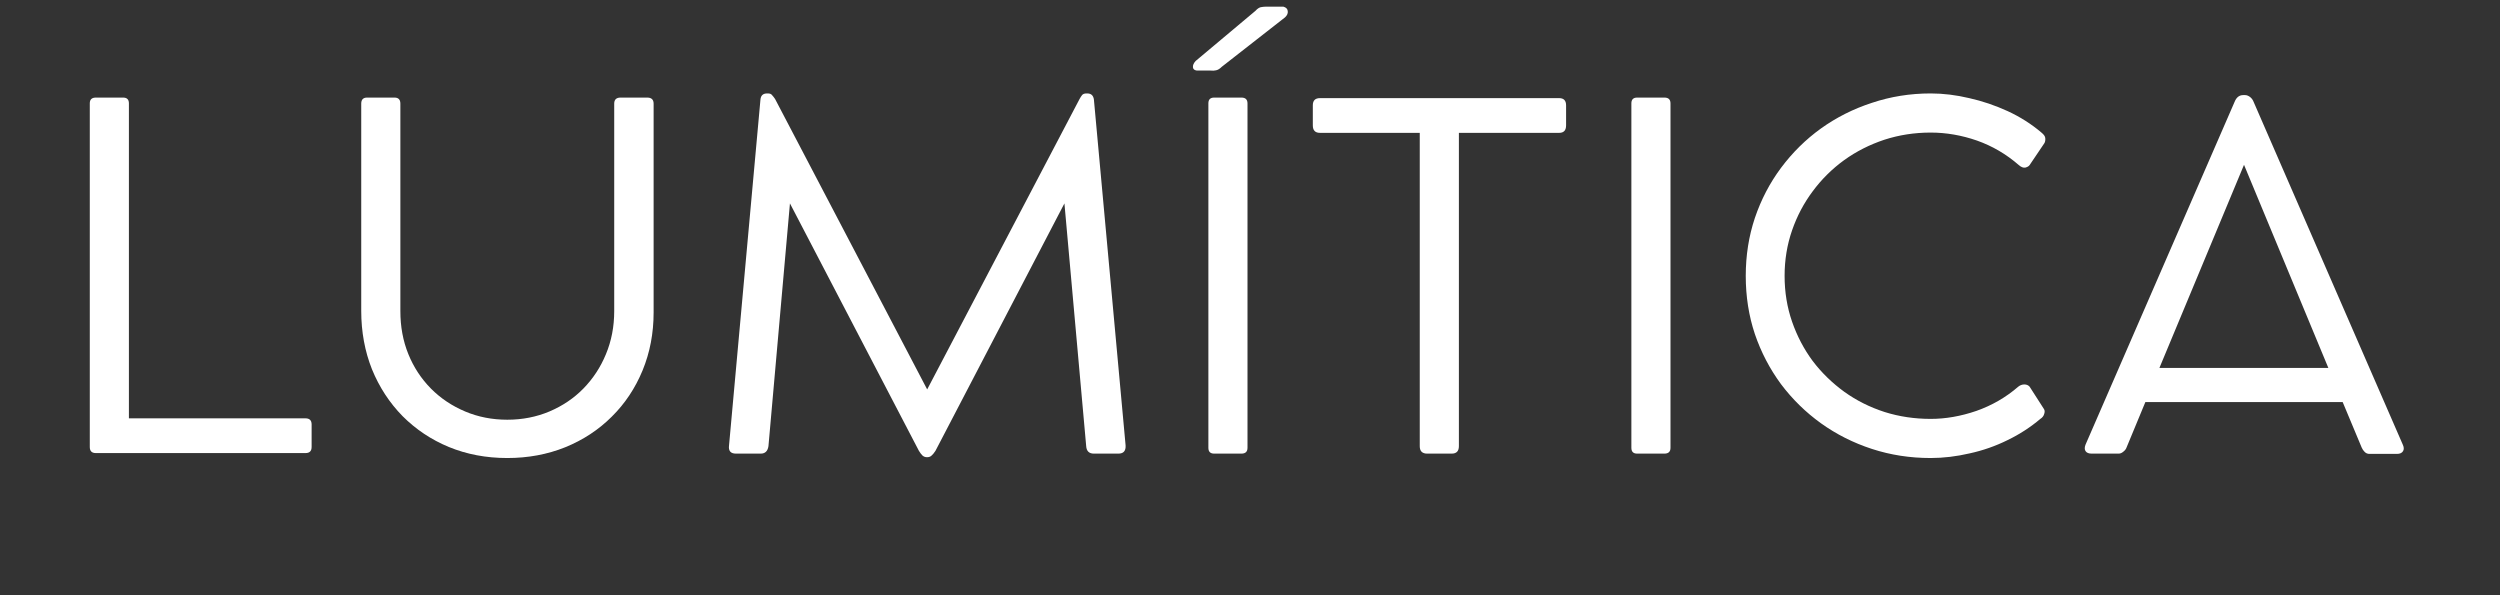
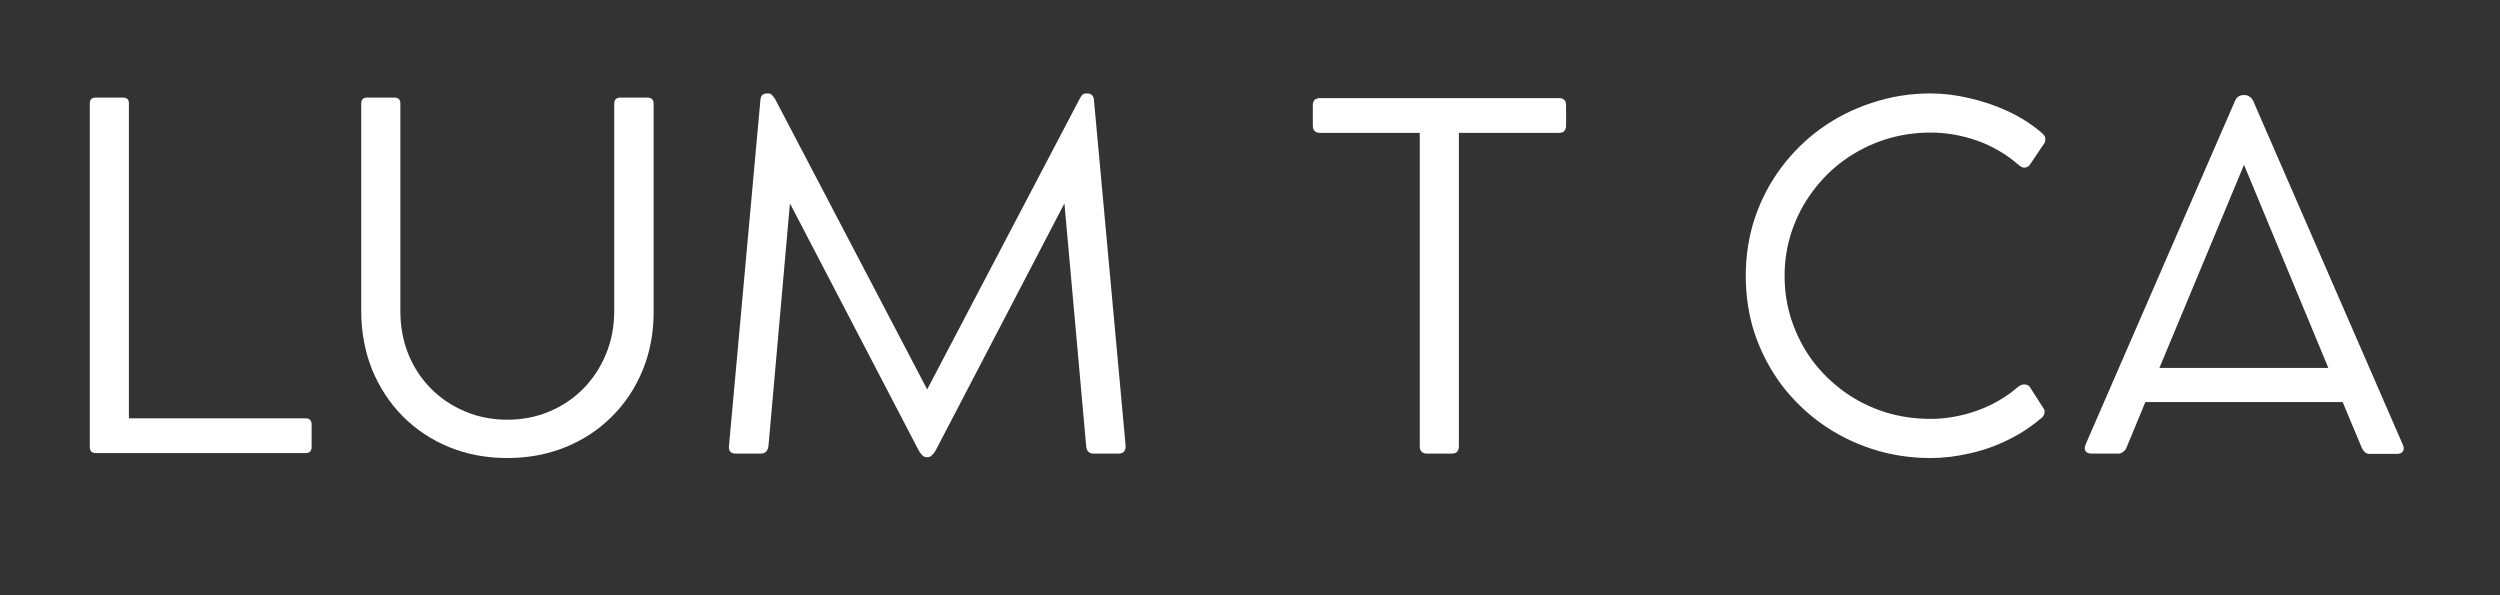
<svg xmlns="http://www.w3.org/2000/svg" width="189" viewBox="0 0 141.75 33.75" height="45" preserveAspectRatio="xMidYMid meet">
  <rect x="0" y="0" width="141.75" height="33.75" fill="#333333" stroke="none" />
  <defs />
  <g id="fdd6094997">
    <g style="fill:#ffffff;fill-opacity:1;">
      <g transform="translate(2.247, 25.689)">
        <path style="stroke:none" d="M 15.078 -1.969 C 15.305 -1.969 15.422 -1.852 15.422 -1.625 L 15.422 -0.344 C 15.422 -0.113 15.305 0 15.078 0 L 3.188 0 C 2.957 0 2.844 -0.113 2.844 -0.344 L 2.844 -19.828 C 2.844 -20.047 2.957 -20.156 3.188 -20.156 L 4.734 -20.156 C 4.953 -20.156 5.062 -20.047 5.062 -19.828 L 5.062 -1.969 Z M 15.078 -1.969 " />
      </g>
    </g>
    <g style="fill:#ffffff;fill-opacity:1;">
      <g transform="translate(18.06, 25.689)">
        <path style="stroke:none" d="M 4.641 -19.812 L 4.641 -8.047 C 4.641 -7.172 4.789 -6.359 5.094 -5.609 C 5.395 -4.867 5.82 -4.219 6.375 -3.656 C 6.926 -3.102 7.57 -2.672 8.312 -2.359 C 9.051 -2.047 9.848 -1.891 10.703 -1.891 C 11.555 -1.891 12.352 -2.047 13.094 -2.359 C 13.832 -2.672 14.473 -3.102 15.016 -3.656 C 15.566 -4.219 15.992 -4.867 16.297 -5.609 C 16.609 -6.359 16.766 -7.172 16.766 -8.047 L 16.766 -19.812 C 16.766 -20.039 16.883 -20.156 17.125 -20.156 L 18.641 -20.156 C 18.879 -20.156 19 -20.039 19 -19.812 L 19 -7.969 C 19 -6.789 18.789 -5.695 18.375 -4.688 C 17.957 -3.676 17.375 -2.801 16.625 -2.062 C 15.883 -1.32 15.004 -0.742 13.984 -0.328 C 12.973 0.078 11.879 0.281 10.703 0.281 C 9.504 0.281 8.398 0.07 7.391 -0.344 C 6.391 -0.758 5.516 -1.344 4.766 -2.094 C 4.023 -2.852 3.445 -3.738 3.031 -4.75 C 2.625 -5.77 2.422 -6.875 2.422 -8.062 L 2.422 -19.812 C 2.422 -20.039 2.531 -20.156 2.75 -20.156 L 4.312 -20.156 C 4.531 -20.156 4.641 -20.039 4.641 -19.812 Z M 4.641 -19.812 " />
      </g>
    </g>
    <g style="fill:#ffffff;fill-opacity:1;">
      <g transform="translate(39.462, 25.689)">
        <path style="stroke:none" d="M 24.359 -0.438 C 24.379 -0.125 24.242 0.031 23.953 0.031 L 22.562 0.031 C 22.289 0.031 22.145 -0.109 22.125 -0.391 L 20.891 -14.156 L 13.578 -0.125 C 13.504 -0.008 13.43 0.078 13.359 0.141 C 13.297 0.203 13.211 0.234 13.109 0.234 L 13.094 0.234 C 13 0.234 12.914 0.203 12.844 0.141 C 12.781 0.078 12.711 -0.008 12.641 -0.125 L 5.328 -14.156 L 4.109 -0.391 C 4.066 -0.109 3.922 0.031 3.672 0.031 L 2.266 0.031 C 1.961 0.031 1.832 -0.125 1.875 -0.438 L 3.656 -20.047 C 3.676 -20.273 3.801 -20.391 4.031 -20.391 L 4.078 -20.391 C 4.191 -20.391 4.27 -20.359 4.312 -20.297 C 4.363 -20.242 4.422 -20.172 4.484 -20.078 L 13.109 -3.609 L 21.75 -20.078 C 21.801 -20.172 21.848 -20.242 21.891 -20.297 C 21.941 -20.359 22.023 -20.391 22.141 -20.391 L 22.188 -20.391 C 22.406 -20.391 22.531 -20.273 22.562 -20.047 Z M 24.359 -0.438 " />
      </g>
    </g>
    <g style="fill:#ffffff;fill-opacity:1;">
      <g transform="translate(65.671, 25.689)">
-         <path style="stroke:none" d="M 3.609 -21.906 C 3.492 -21.789 3.383 -21.723 3.281 -21.703 C 3.188 -21.68 3.082 -21.676 2.969 -21.688 L 2.188 -21.688 C 2.051 -21.707 1.977 -21.77 1.969 -21.875 C 1.957 -21.988 2.008 -22.109 2.125 -22.234 L 5.516 -25.078 C 5.617 -25.191 5.719 -25.258 5.812 -25.281 C 5.914 -25.301 6.02 -25.312 6.125 -25.312 L 7.094 -25.312 C 7.25 -25.27 7.332 -25.188 7.344 -25.062 C 7.363 -24.938 7.312 -24.816 7.188 -24.703 Z M 5.062 -19.828 L 5.062 -0.297 C 5.062 -0.078 4.945 0.031 4.719 0.031 L 3.172 0.031 C 2.953 0.031 2.844 -0.078 2.844 -0.297 L 2.844 -19.828 C 2.844 -20.047 2.953 -20.156 3.172 -20.156 L 4.719 -20.156 C 4.945 -20.156 5.062 -20.047 5.062 -19.828 Z M 5.062 -19.828 " />
-       </g>
+         </g>
    </g>
    <g style="fill:#ffffff;fill-opacity:1;">
      <g transform="translate(73.578, 25.689)">
        <path style="stroke:none" d="M 0.859 -18.578 L 0.859 -19.719 C 0.859 -19.988 0.992 -20.125 1.266 -20.125 L 14.828 -20.125 C 15.086 -20.125 15.219 -19.988 15.219 -19.719 L 15.219 -18.578 C 15.219 -18.297 15.086 -18.156 14.828 -18.156 L 9.141 -18.156 L 9.141 -0.391 C 9.141 -0.109 9.004 0.031 8.734 0.031 L 7.344 0.031 C 7.062 0.031 6.922 -0.109 6.922 -0.391 L 6.922 -18.156 L 1.266 -18.156 C 0.992 -18.156 0.859 -18.297 0.859 -18.578 Z M 0.859 -18.578 " />
      </g>
    </g>
    <g style="fill:#ffffff;fill-opacity:1;">
      <g transform="translate(89.655, 25.689)">
-         <path style="stroke:none" d="M 5.062 -19.828 L 5.062 -0.297 C 5.062 -0.078 4.945 0.031 4.719 0.031 L 3.172 0.031 C 2.953 0.031 2.844 -0.078 2.844 -0.297 L 2.844 -19.828 C 2.844 -20.047 2.953 -20.156 3.172 -20.156 L 4.719 -20.156 C 4.945 -20.156 5.062 -20.047 5.062 -19.828 Z M 5.062 -19.828 " />
-       </g>
+         </g>
    </g>
    <g style="fill:#ffffff;fill-opacity:1;">
      <g transform="translate(97.562, 25.689)">
        <path style="stroke:none" d="M 16.875 -3.766 C 16.977 -3.848 17.094 -3.891 17.219 -3.891 C 17.344 -3.891 17.441 -3.848 17.516 -3.766 L 18.328 -2.5 C 18.379 -2.426 18.383 -2.332 18.344 -2.219 C 18.312 -2.102 18.238 -2.008 18.125 -1.938 C 17.57 -1.469 16.953 -1.066 16.266 -0.734 C 15.586 -0.398 14.875 -0.148 14.125 0.016 C 13.375 0.191 12.633 0.281 11.906 0.281 C 10.738 0.281 9.629 0.109 8.578 -0.234 C 7.523 -0.578 6.562 -1.062 5.688 -1.688 C 4.82 -2.312 4.066 -3.051 3.422 -3.906 C 2.785 -4.77 2.289 -5.719 1.938 -6.75 C 1.594 -7.781 1.422 -8.879 1.422 -10.047 C 1.422 -11.203 1.594 -12.297 1.938 -13.328 C 2.289 -14.367 2.785 -15.316 3.422 -16.172 C 4.066 -17.035 4.82 -17.781 5.688 -18.406 C 6.562 -19.031 7.523 -19.516 8.578 -19.859 C 9.629 -20.211 10.738 -20.391 11.906 -20.391 C 12.625 -20.391 13.352 -20.301 14.094 -20.125 C 14.844 -19.957 15.566 -19.711 16.266 -19.391 C 16.973 -19.066 17.613 -18.66 18.188 -18.172 C 18.332 -18.055 18.406 -17.945 18.406 -17.844 C 18.414 -17.738 18.398 -17.648 18.359 -17.578 L 17.516 -16.328 C 17.473 -16.266 17.395 -16.219 17.281 -16.188 C 17.164 -16.164 17.039 -16.211 16.906 -16.328 C 16.188 -16.953 15.395 -17.414 14.531 -17.719 C 13.664 -18.02 12.789 -18.172 11.906 -18.172 C 10.988 -18.172 10.113 -18.035 9.281 -17.766 C 8.457 -17.492 7.695 -17.109 7 -16.609 C 6.312 -16.109 5.719 -15.52 5.219 -14.844 C 4.719 -14.176 4.328 -13.438 4.047 -12.625 C 3.766 -11.812 3.625 -10.953 3.625 -10.047 C 3.625 -9.129 3.766 -8.266 4.047 -7.453 C 4.328 -6.641 4.719 -5.895 5.219 -5.219 C 5.727 -4.551 6.328 -3.969 7.016 -3.469 C 7.703 -2.977 8.461 -2.598 9.297 -2.328 C 10.129 -2.066 11 -1.938 11.906 -1.938 C 12.75 -1.938 13.613 -2.086 14.5 -2.391 C 15.383 -2.703 16.176 -3.16 16.875 -3.766 Z M 16.875 -3.766 " />
      </g>
    </g>
    <g style="fill:#ffffff;fill-opacity:1;">
      <g transform="translate(117.533, 25.689)">
        <path style="stroke:none" d="M 18.703 -0.484 C 18.773 -0.336 18.781 -0.211 18.719 -0.109 C 18.656 -0.004 18.539 0.047 18.375 0.047 L 16.812 0.047 C 16.707 0.047 16.617 0.008 16.547 -0.062 C 16.473 -0.133 16.414 -0.219 16.375 -0.312 L 15.297 -2.891 L 4.109 -2.891 L 3.047 -0.328 C 3.016 -0.234 2.953 -0.148 2.859 -0.078 C 2.773 -0.004 2.688 0.031 2.594 0.031 L 1.062 0.031 C 0.895 0.031 0.781 -0.016 0.719 -0.109 C 0.656 -0.203 0.656 -0.328 0.719 -0.484 L 9.172 -19.922 C 9.273 -20.172 9.438 -20.297 9.656 -20.297 L 9.766 -20.297 C 9.859 -20.297 9.953 -20.258 10.047 -20.188 C 10.141 -20.113 10.207 -20.02 10.25 -19.906 Z M 4.906 -4.828 L 14.484 -4.828 L 9.703 -16.344 Z M 4.906 -4.828 " />
      </g>
    </g>
  </g>
</svg>